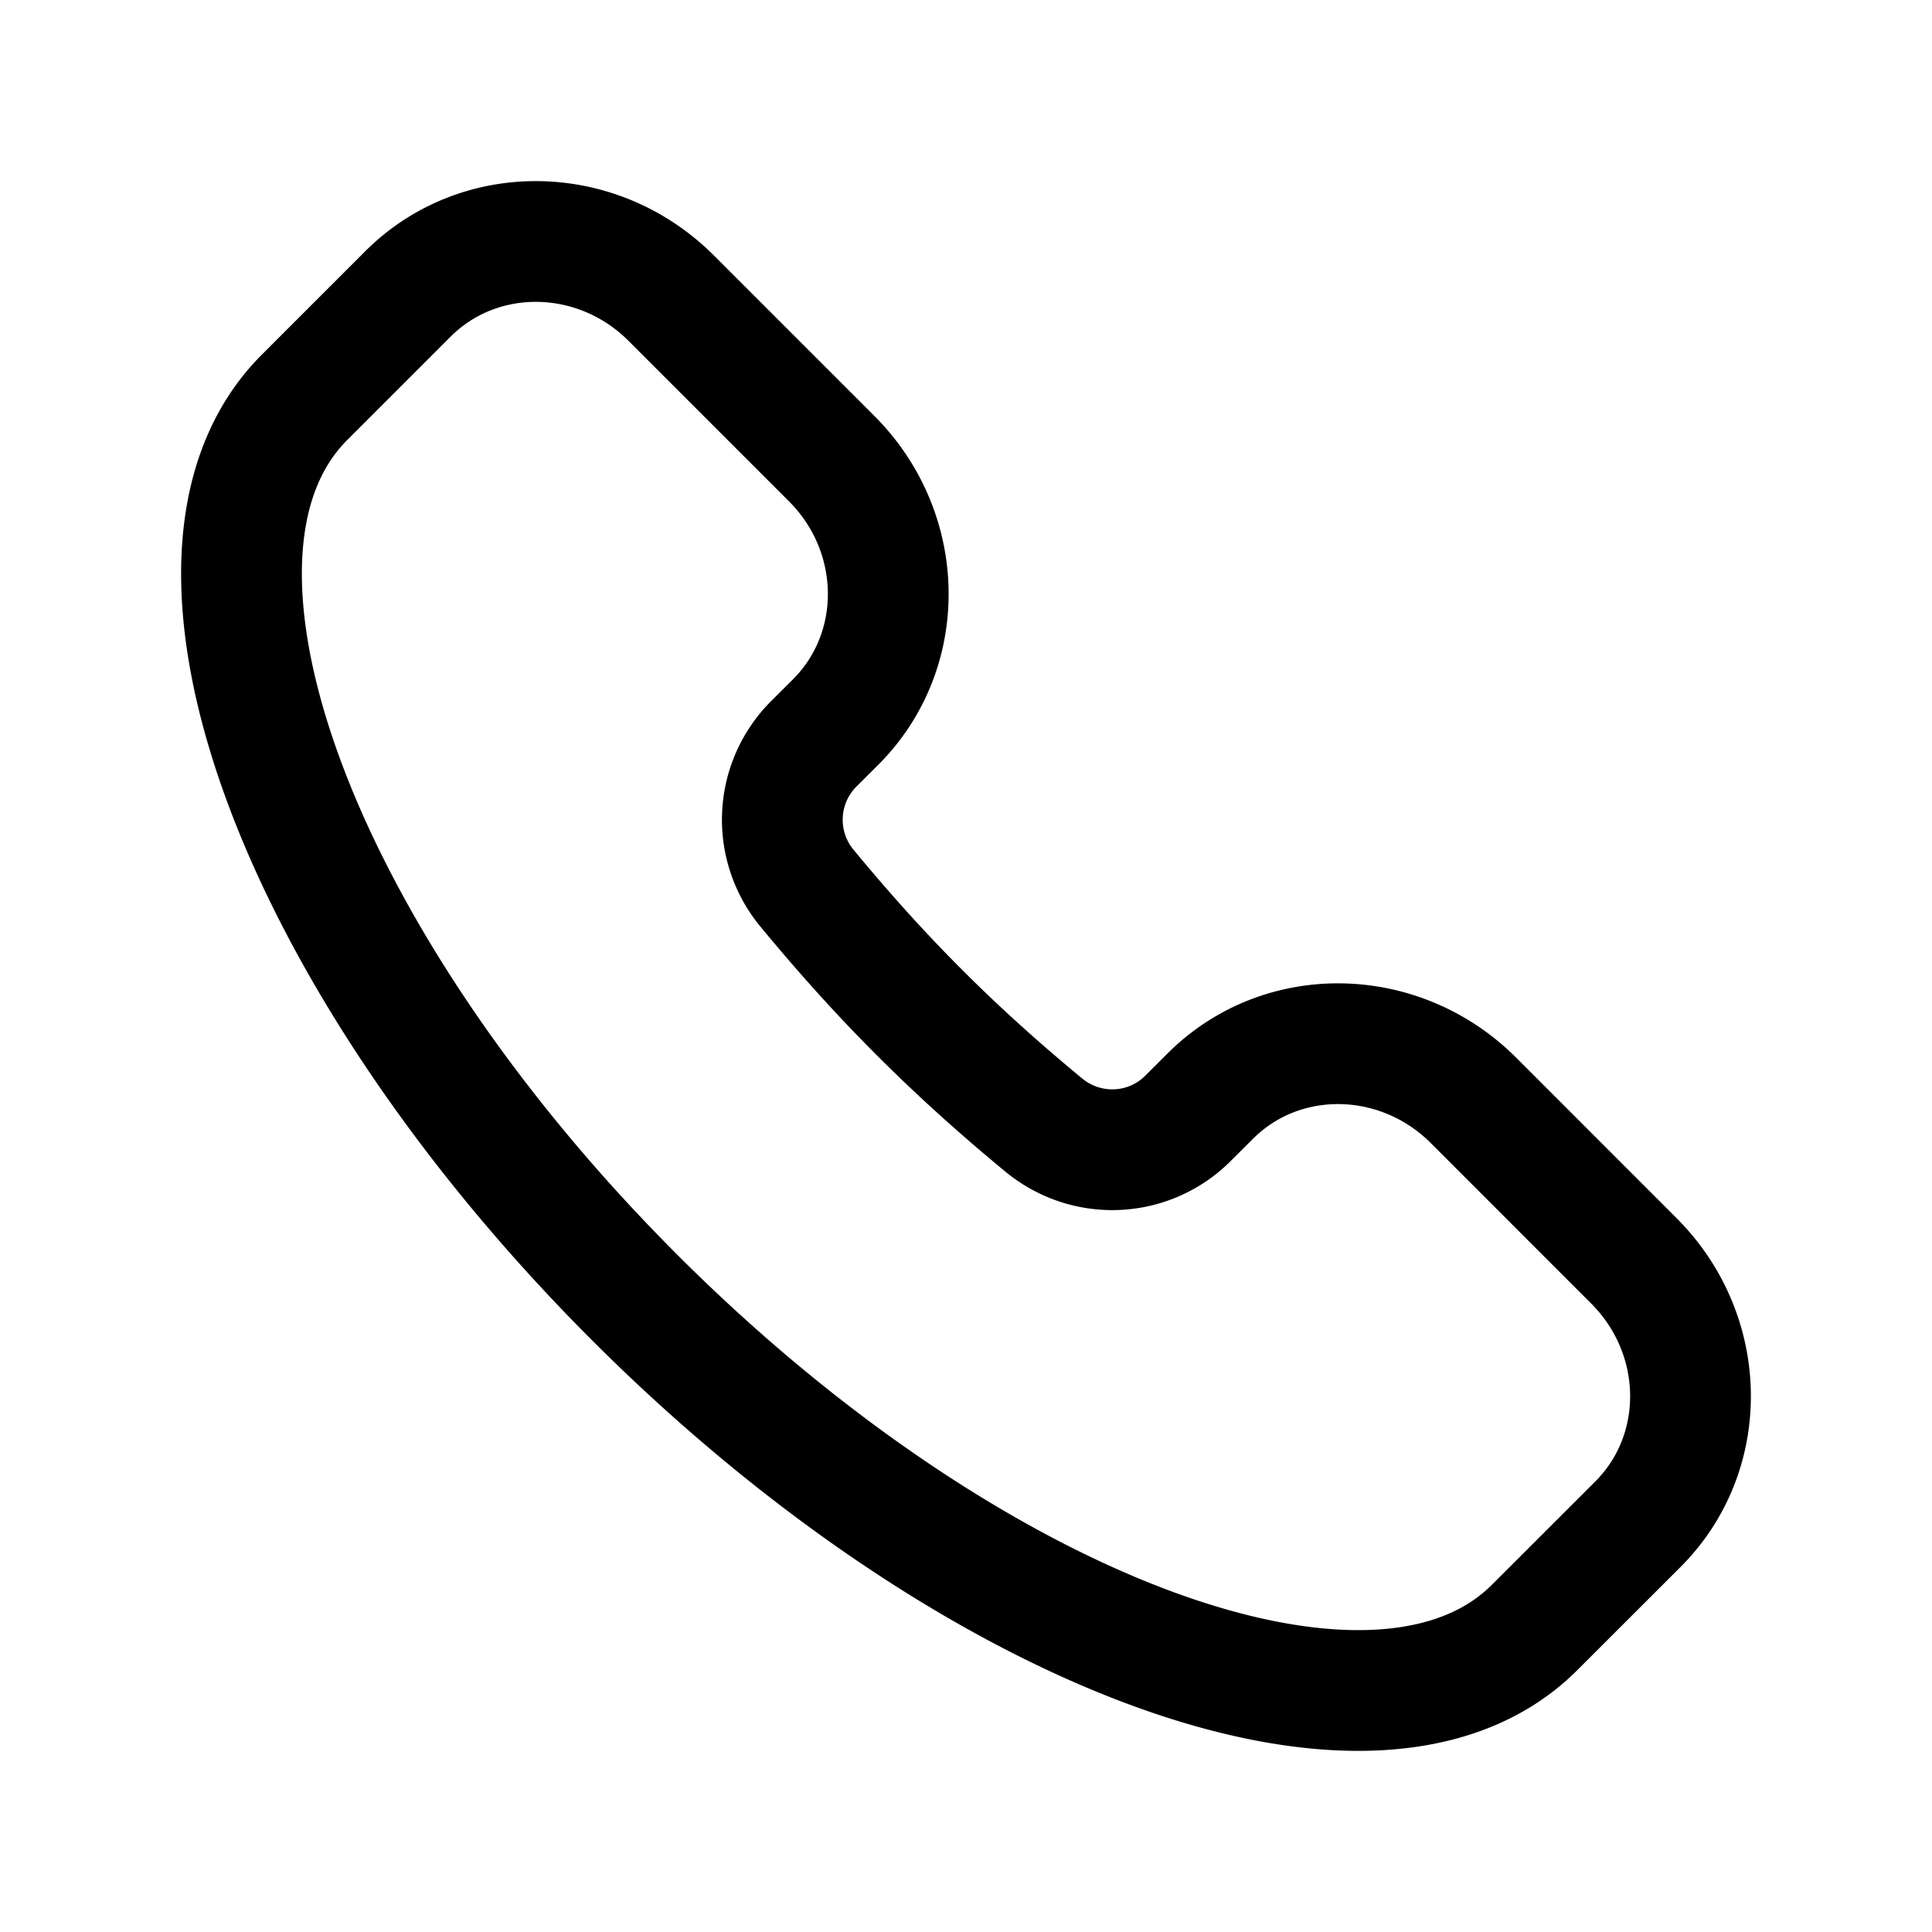
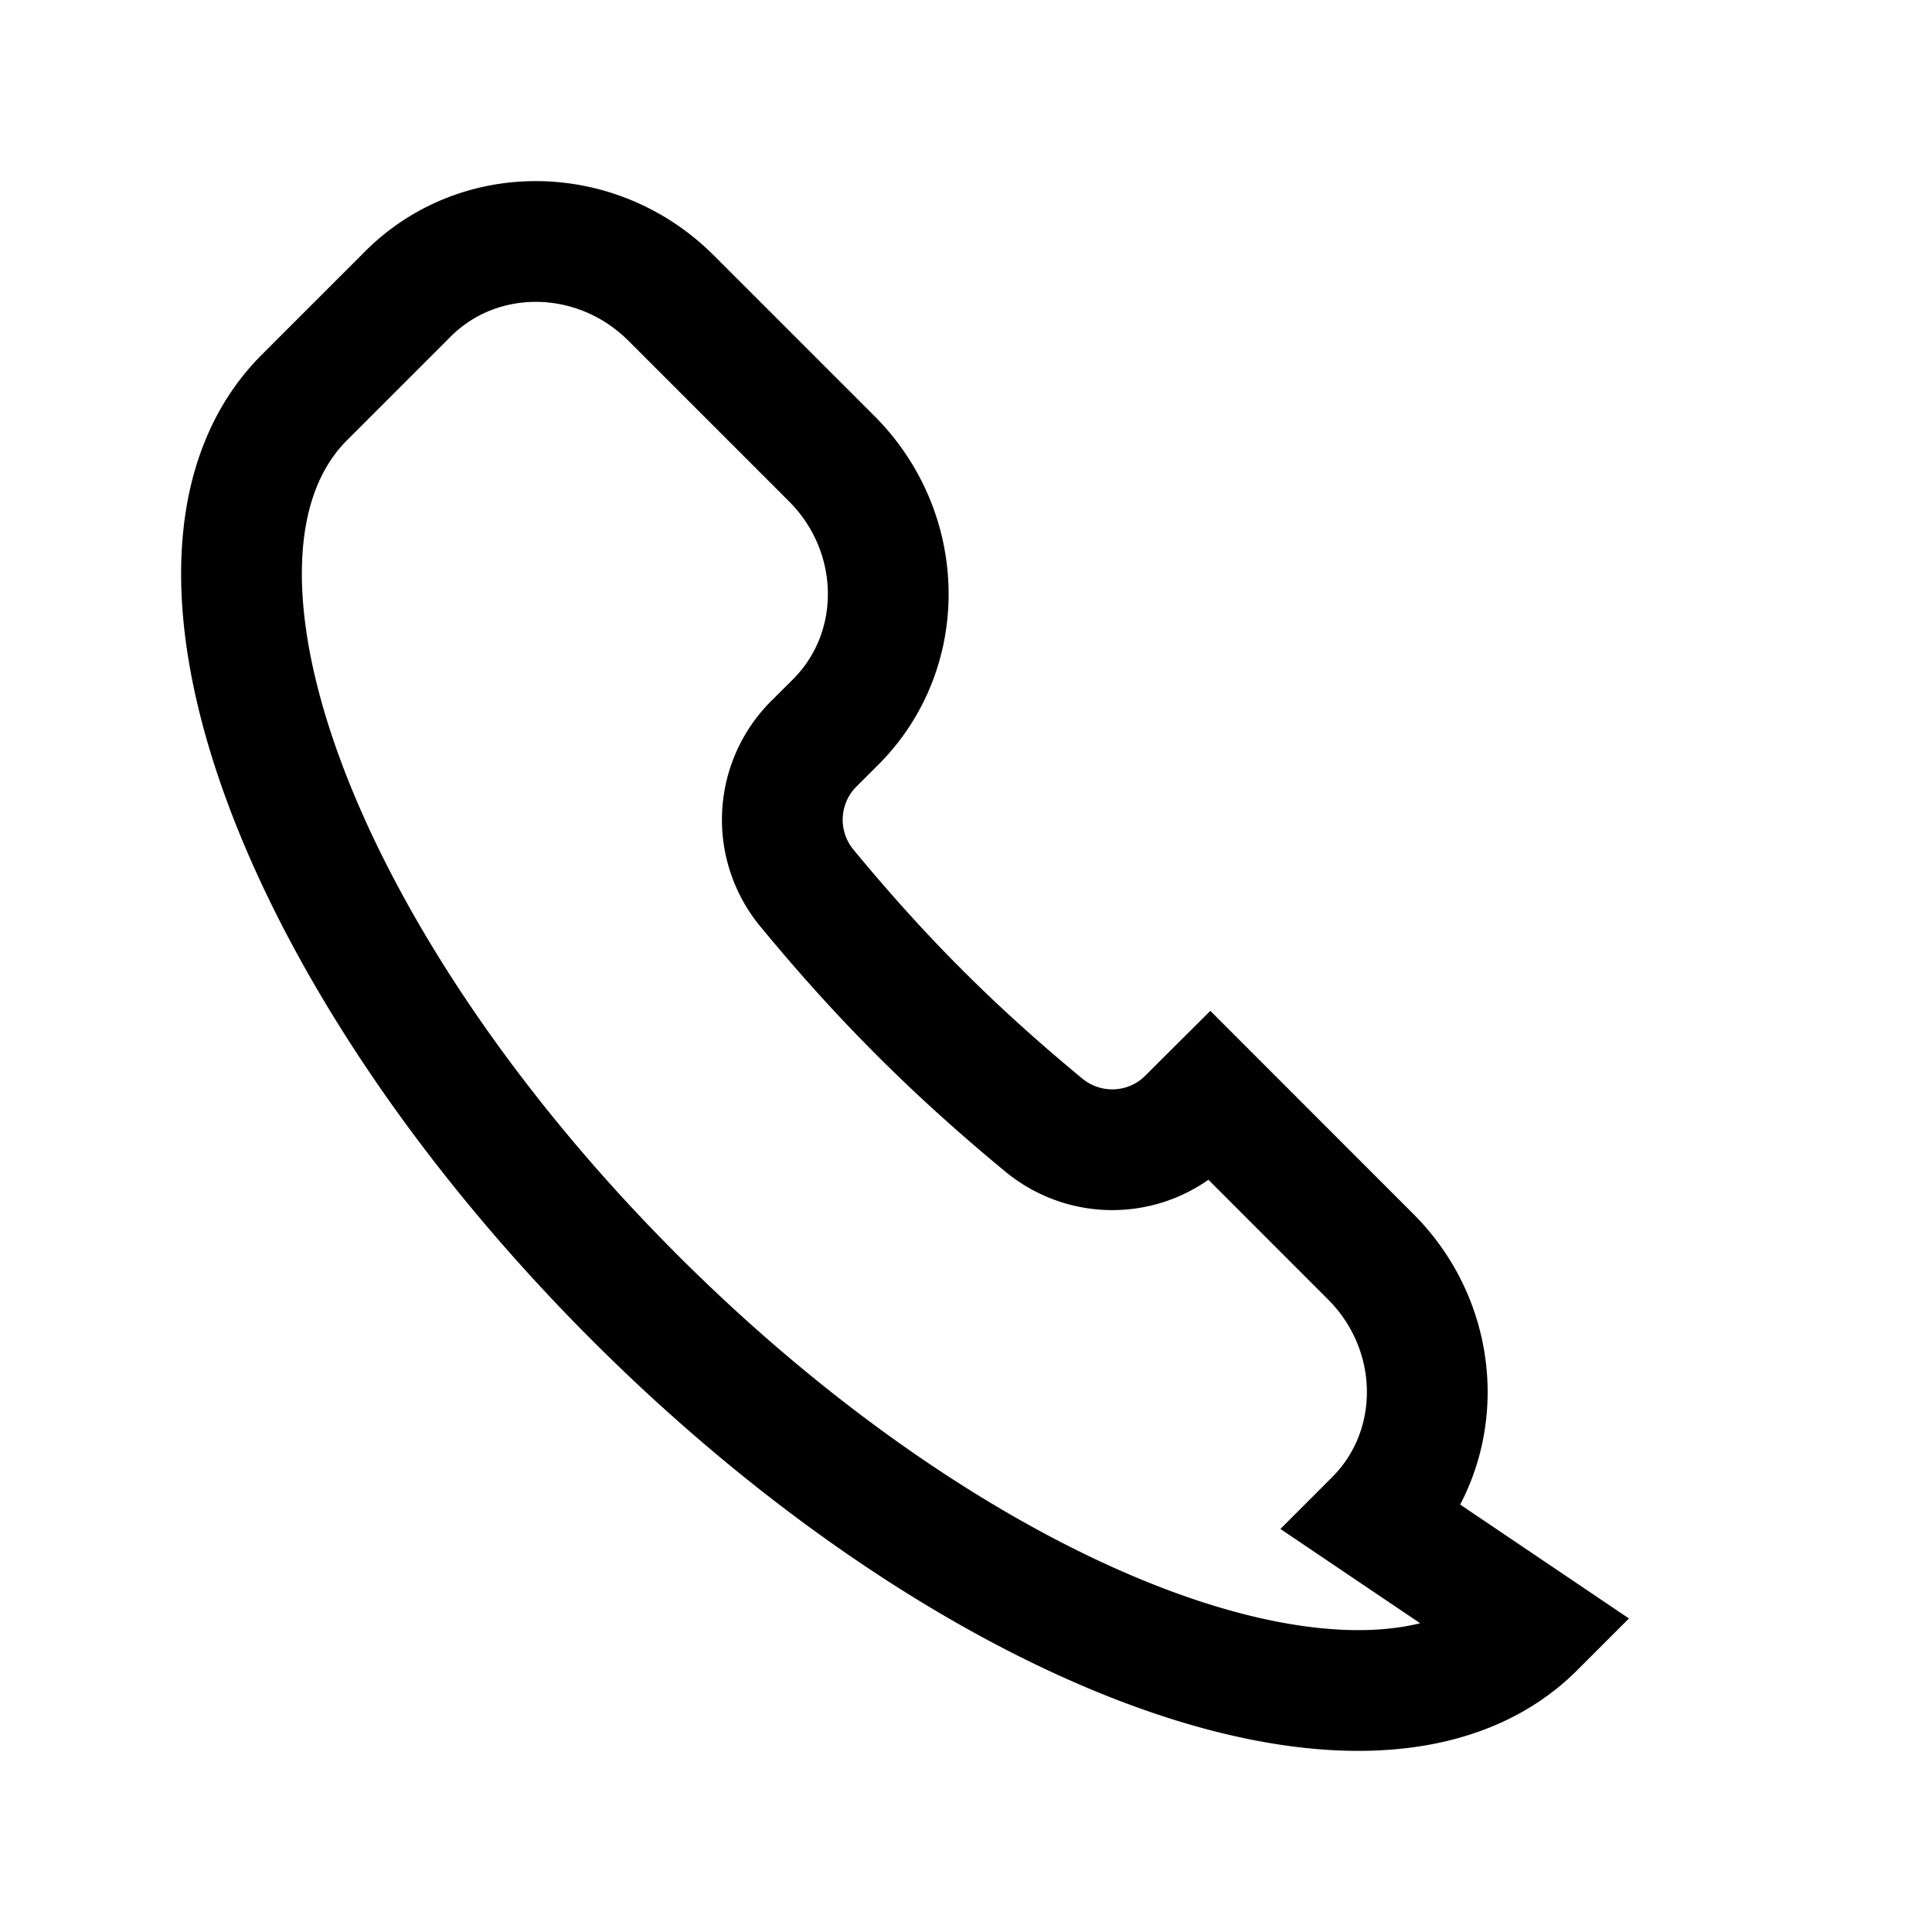
<svg xmlns="http://www.w3.org/2000/svg" width="24" height="24" viewBox="0 0 24 24" fill="none">
-   <path d="M19.062 20.218c-1.954 1.955-6.96.118-11.179-4.101S1.827 6.892 3.782 4.937l1.286-1.286c.889-.888 2.353-.865 3.27.053l1.993 1.993c.917.917.94 2.38.052 3.27l-.276.275a1.333 1.333 0 0 0-.08 1.794c.429.52.892 1.04 1.395 1.542.502.503 1.021.966 1.542 1.396.54.446 1.314.399 1.793-.081l.277-.276c.888-.889 2.352-.865 3.27.052l1.992 1.993c.918.917.941 2.381.053 3.27z" stroke="#000" stroke-width="1.5" />
+   <path d="M19.062 20.218c-1.954 1.955-6.96.118-11.179-4.101S1.827 6.892 3.782 4.937l1.286-1.286c.889-.888 2.353-.865 3.27.053l1.993 1.993c.917.917.94 2.38.052 3.27l-.276.275a1.333 1.333 0 0 0-.08 1.794c.429.52.892 1.04 1.395 1.542.502.503 1.021.966 1.542 1.396.54.446 1.314.399 1.793-.081l.277-.276l1.992 1.993c.918.917.941 2.381.053 3.27z" stroke="#000" stroke-width="1.5" />
</svg>